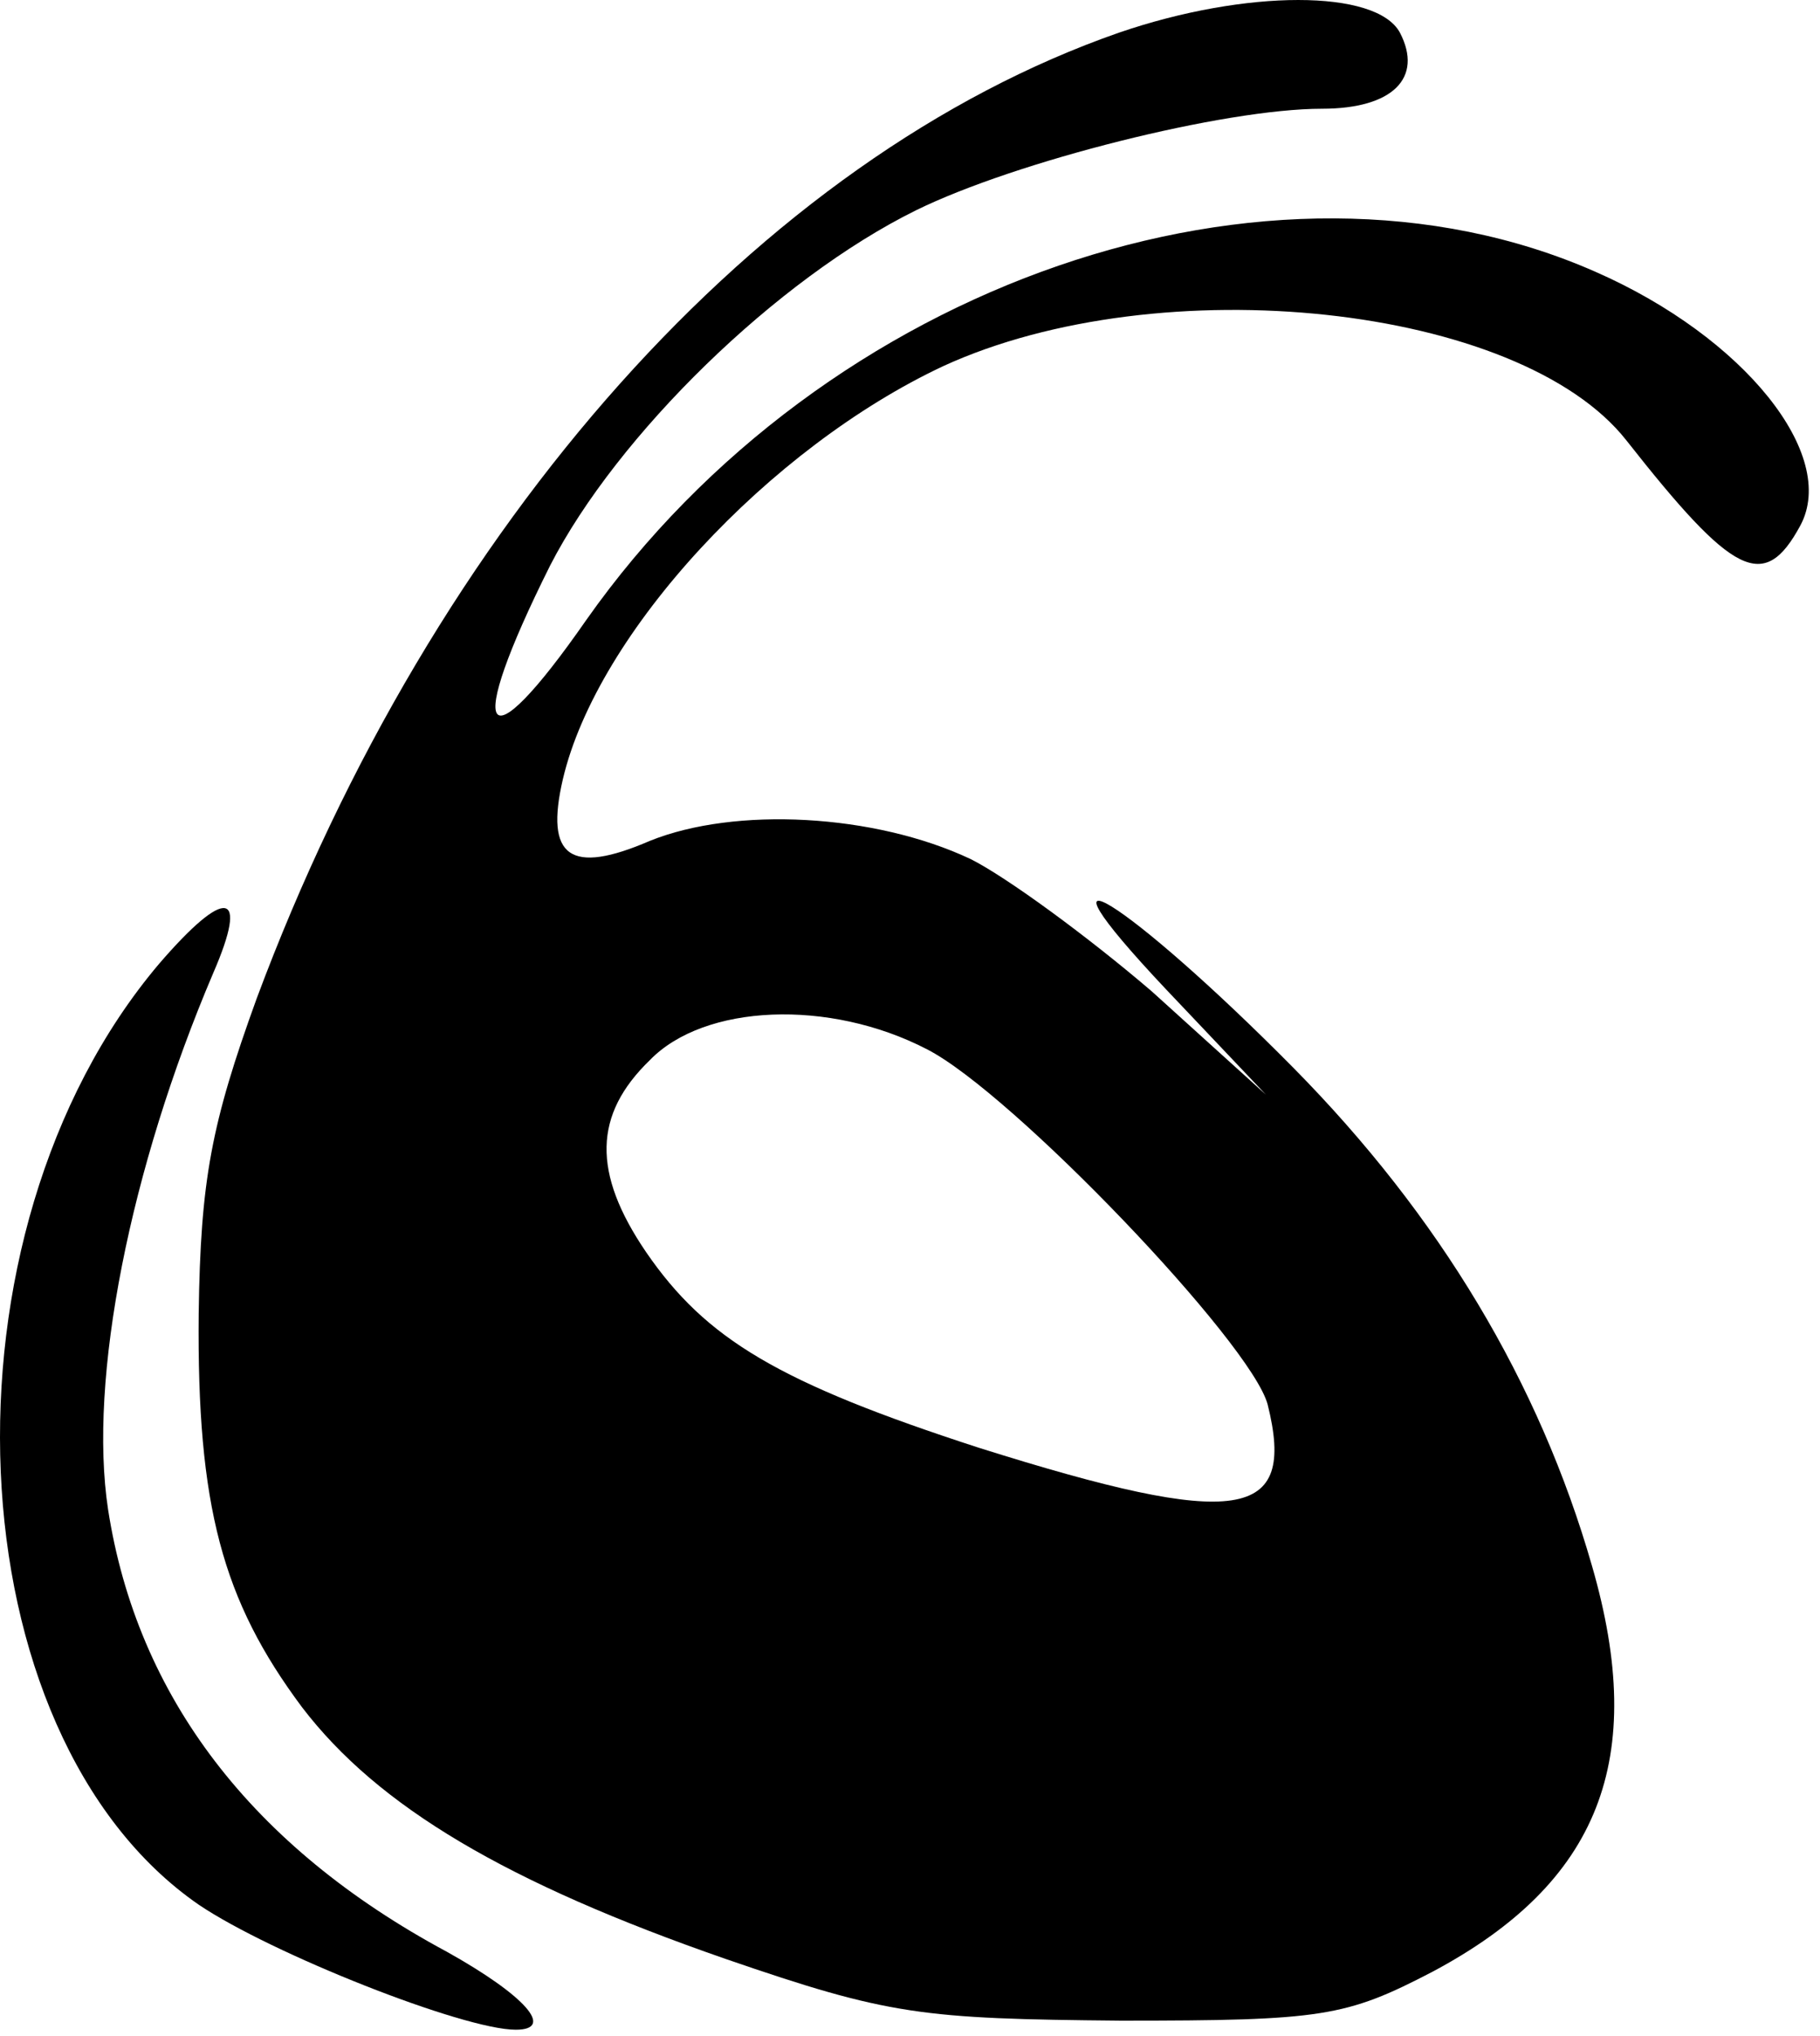
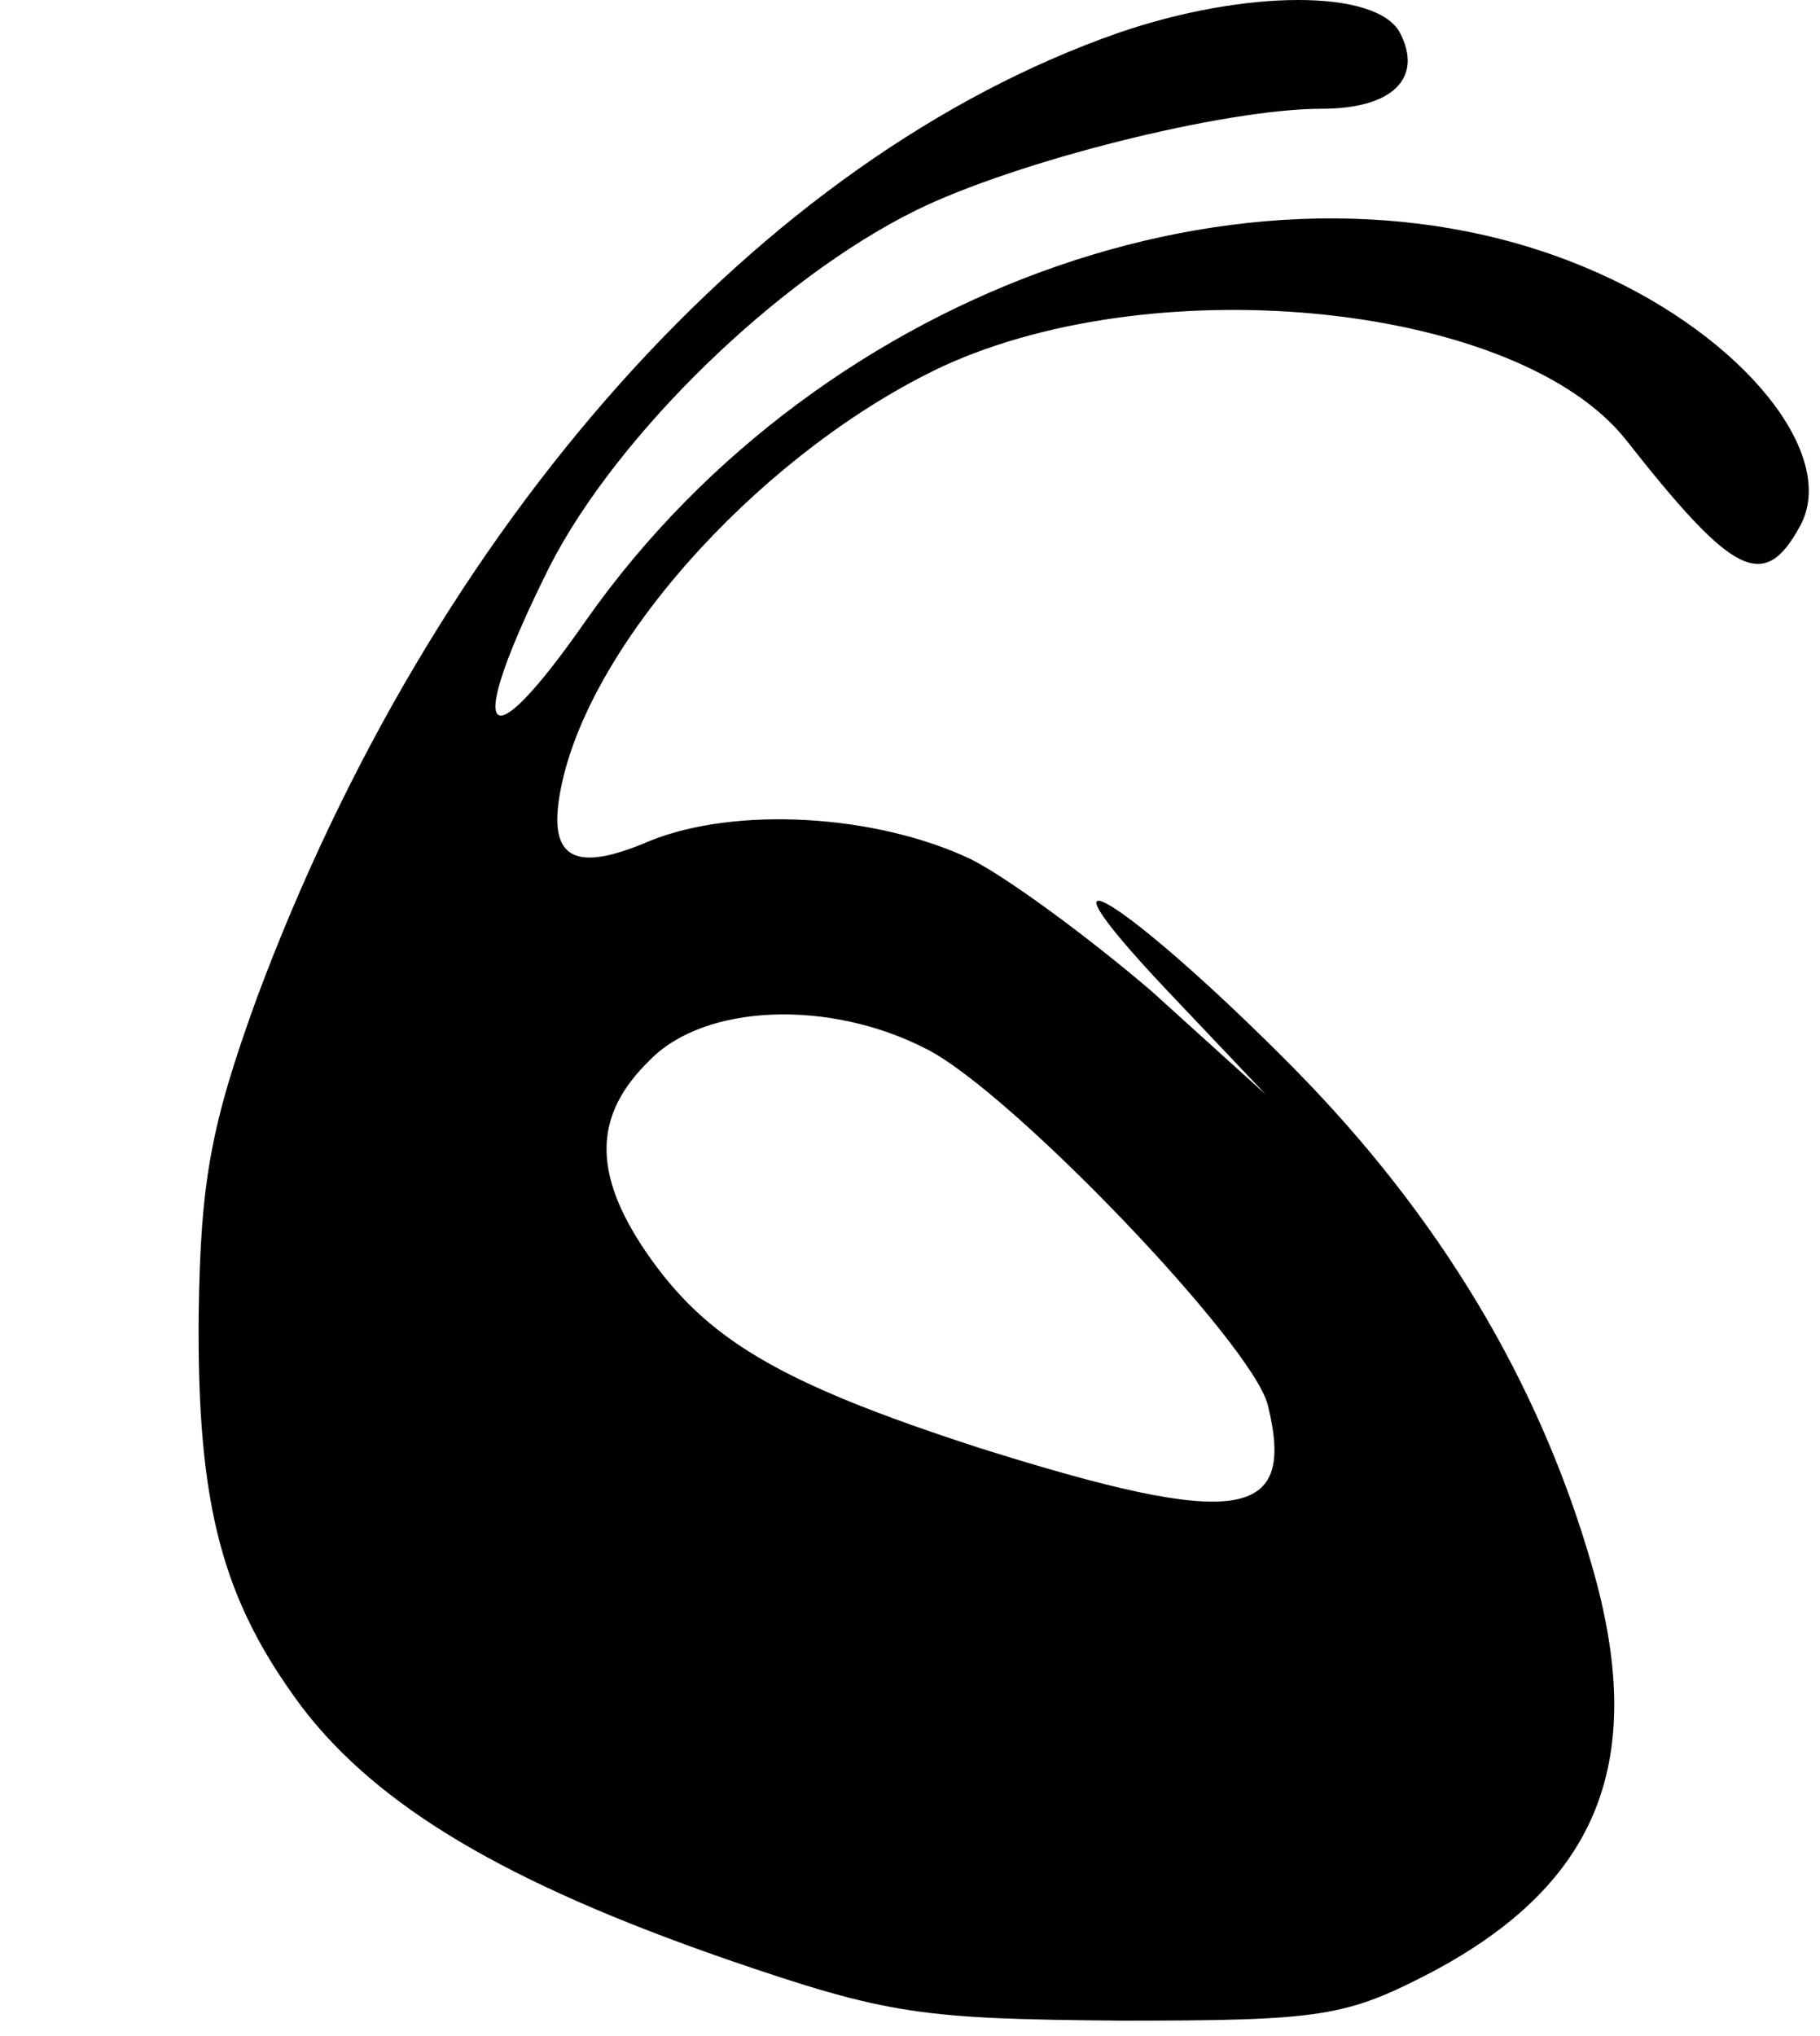
<svg xmlns="http://www.w3.org/2000/svg" width="135" height="151" viewBox="0 0 135 151" fill="none">
  <path d="M83.009 2.419C56.399 11.692 32.209 38.705 19.038 74.05C15.678 83.323 14.872 87.489 14.738 97.434C14.603 111.679 16.485 118.668 22.398 126.597C28.043 133.988 37.584 139.633 53.846 145.277C65.941 149.443 68.36 149.712 83.143 149.846C98.06 149.846 99.808 149.578 106.258 146.218C118.622 139.633 122.251 130.494 118.085 116.114C114.187 102.541 106.796 90.177 95.91 79.157C83.68 66.793 75.483 61.686 86.503 73.378L93.894 81.172L85.428 73.512C80.724 69.48 74.676 65.046 71.989 63.702C64.866 60.342 54.518 59.804 48.201 62.358C42.288 64.911 40.407 63.567 41.75 57.788C44.304 46.903 57.071 33.195 69.973 27.147C86.1 19.756 112.709 22.578 120.638 32.657C128.567 42.736 130.852 43.946 133.54 38.974C136.362 33.732 129.374 24.997 118.353 20.159C94.297 9.542 61.103 20.965 43.498 45.962C35.837 56.982 34.359 54.832 40.81 41.93C45.782 32.254 57.609 20.696 67.957 15.589C75.348 11.961 90.803 8.064 98.06 8.064C103.302 8.064 105.586 5.779 103.839 2.419C102.092 -0.806 92.416 -0.806 83.009 2.419ZM68.763 77.813C75.079 81.038 92.819 99.584 94.029 104.153C96.179 112.754 91.878 113.426 72.66 107.379C57.743 102.541 52.367 99.315 47.932 92.865C43.901 86.951 44.035 82.651 48.201 78.619C52.233 74.453 61.506 74.05 68.763 77.813Z" fill="black" />
-   <path d="M11.781 71.496C-5.152 91.52 -3.539 128.613 14.738 141.245C20.113 144.874 34.359 150.518 38.256 150.518C41.213 150.518 38.928 147.965 33.149 144.739C18.635 136.945 10.168 125.79 8.018 111.948C6.54 102.272 9.631 86.682 15.813 72.168C18.501 65.986 16.754 65.717 11.781 71.496Z" fill="black" />
</svg>